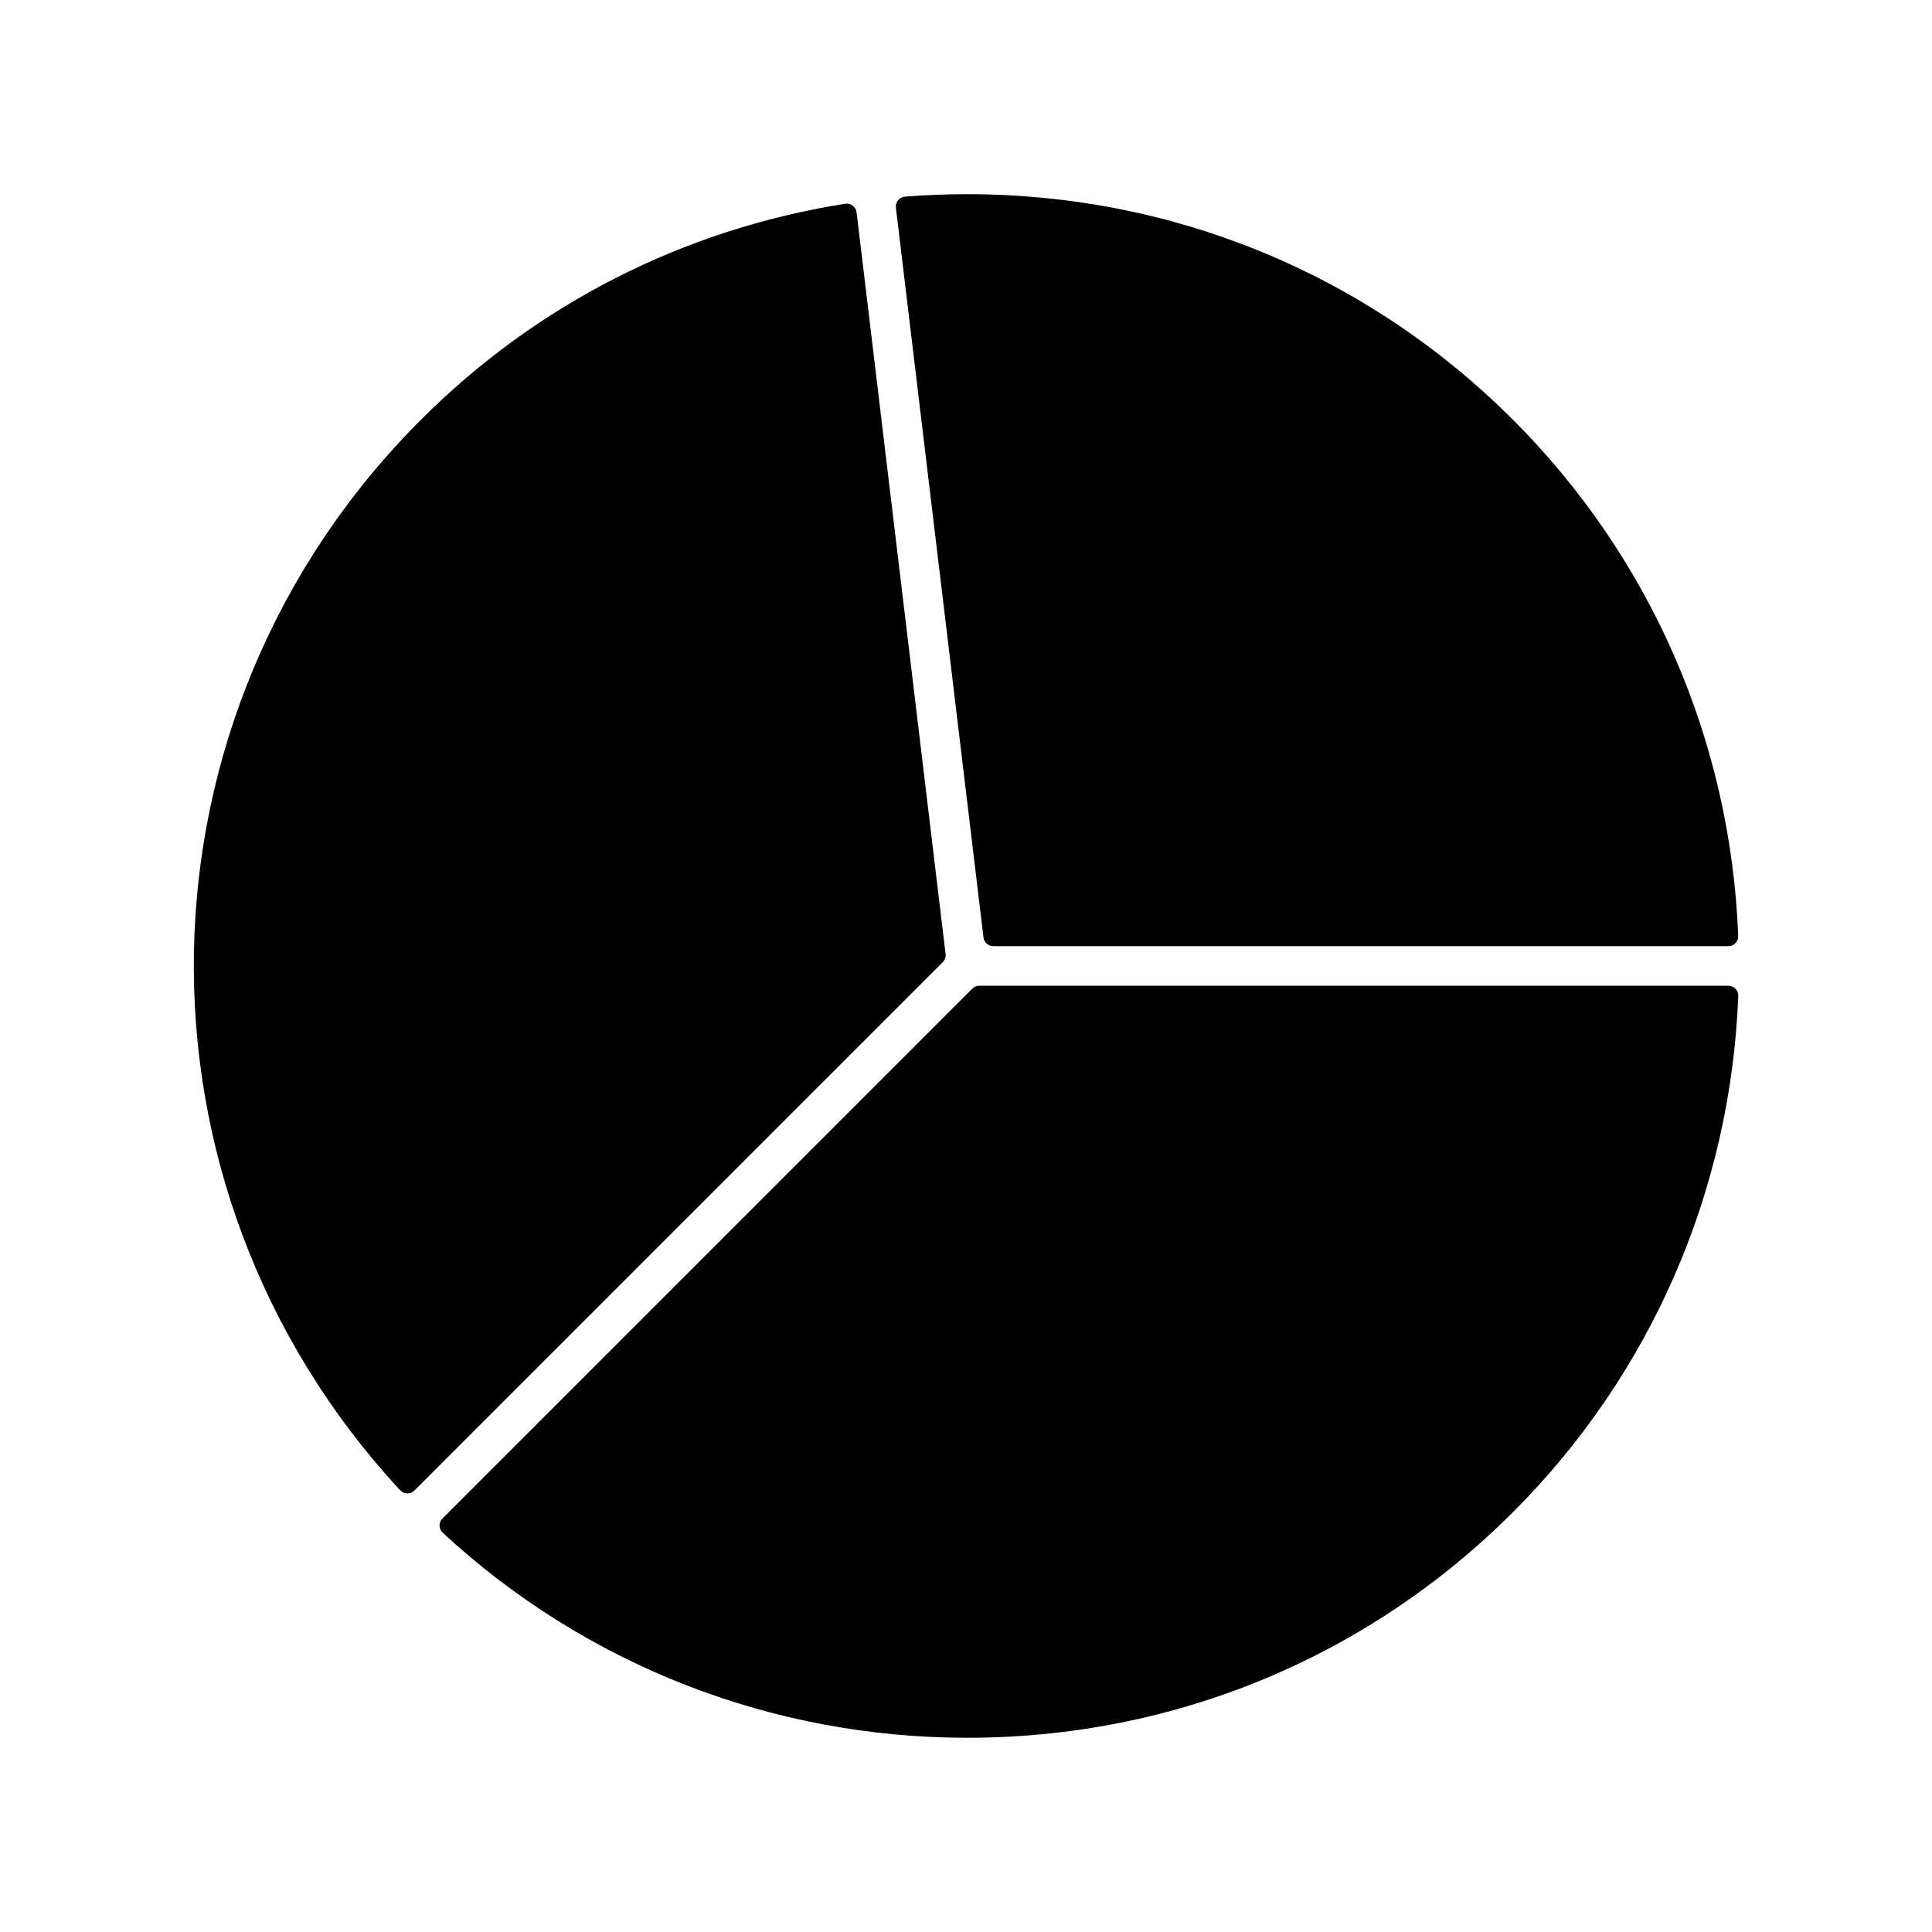
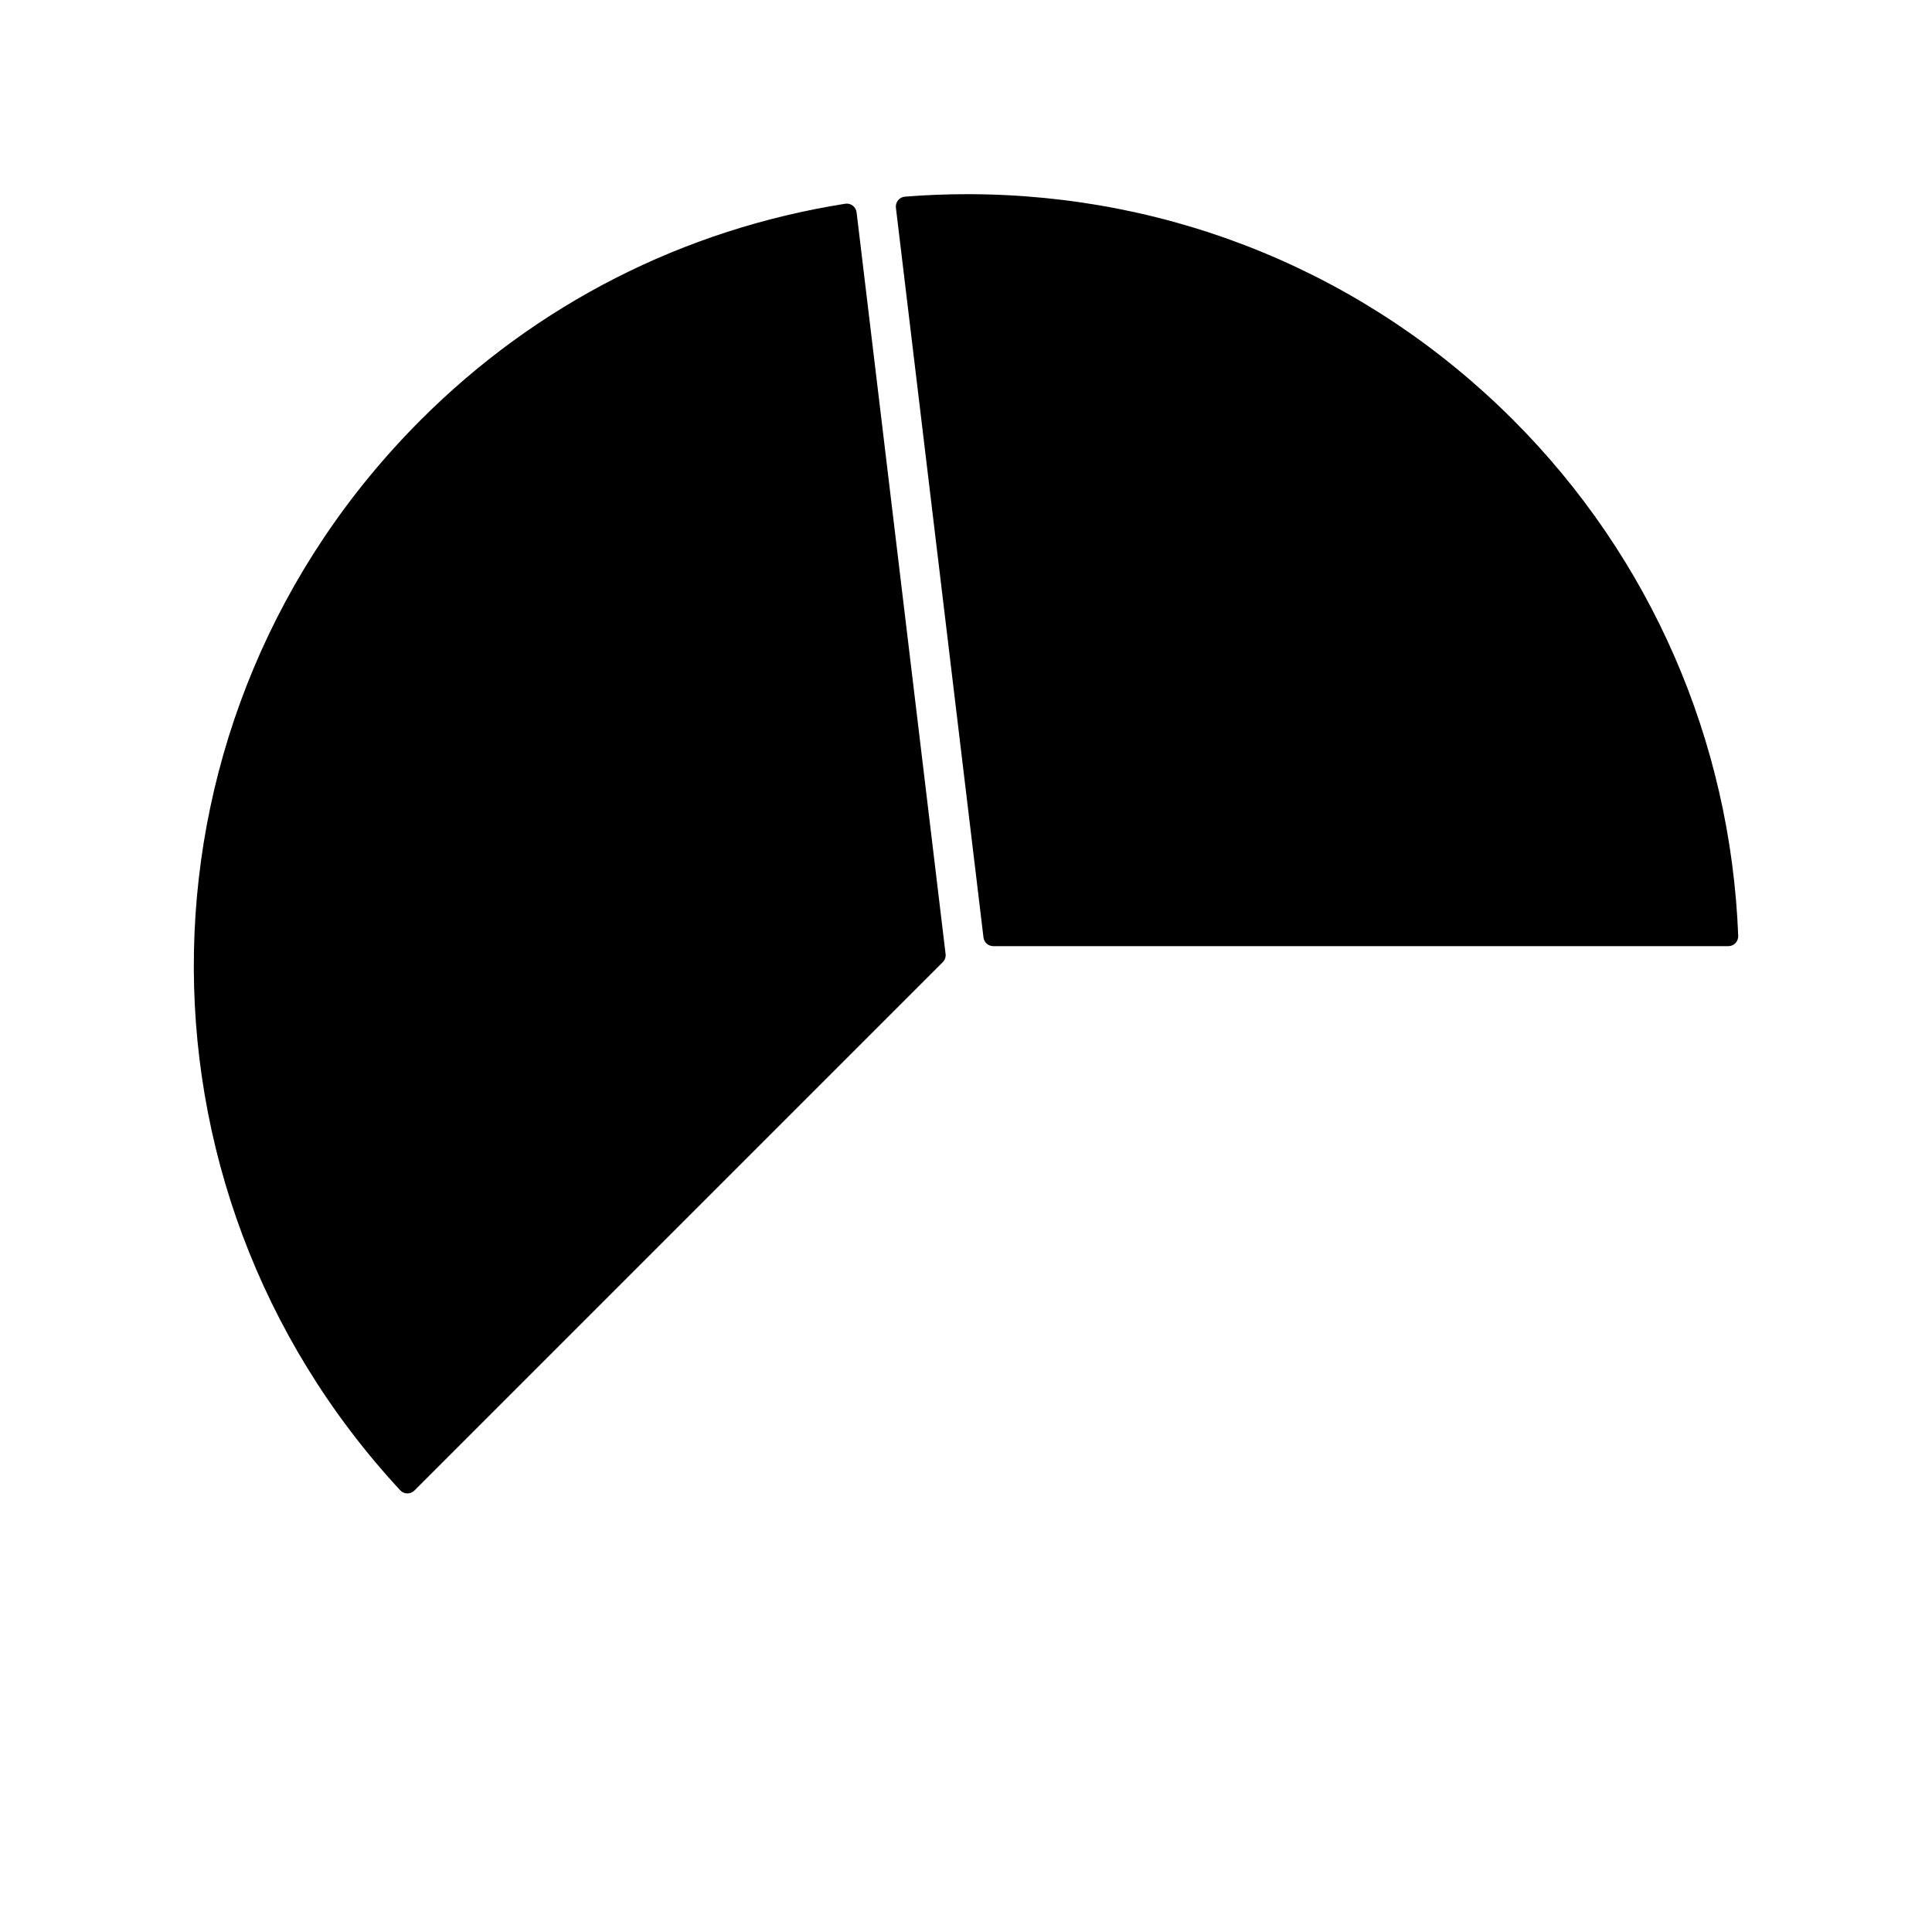
<svg xmlns="http://www.w3.org/2000/svg" fill="#000000" width="800px" height="800px" version="1.1" viewBox="144 144 512 512">
  <g>
-     <path d="m602.02 405.23h-198.5c-0.699 0-1.363 0.277-1.859 0.766l-140.41 140.42c-0.504 0.504-0.781 1.195-0.766 1.906 0.016 0.707 0.32 1.387 0.84 1.867 37.848 35.035 87.211 54.332 139 54.34h0.012c54.707 0 106.08-21.254 144.66-59.832 36.469-36.465 57.656-85.027 59.66-136.75 0.027-0.715-0.234-1.41-0.734-1.914-0.504-0.508-1.18-0.801-1.895-0.801z" />
    <path d="m407.24 394.74h194.78c0.715 0 1.402-0.289 1.891-0.805 0.492-0.516 0.762-1.207 0.734-1.922-2.004-51.715-23.195-100.28-59.664-136.75-38.566-38.566-89.949-59.805-144.68-59.805-5.473 0-11.02 0.219-16.48 0.656-0.707 0.059-1.371 0.402-1.82 0.957-0.453 0.551-0.66 1.266-0.578 1.973l23.207 193.38c0.16 1.328 1.277 2.316 2.606 2.316z" />
    <path d="m394.59 396.81-23.586-196.54c-0.082-0.707-0.457-1.348-1.023-1.777-0.566-0.43-1.285-0.609-1.988-0.5-42.902 6.785-81.785 26.586-112.45 57.254-78.066 78.074-80.48 202.68-5.5 283.68 0.484 0.531 1.16 0.824 1.875 0.84h0.051c0.691 0 1.363-0.277 1.859-0.766l140.02-140.02c0.559-0.578 0.84-1.379 0.742-2.176z" />
  </g>
</svg>